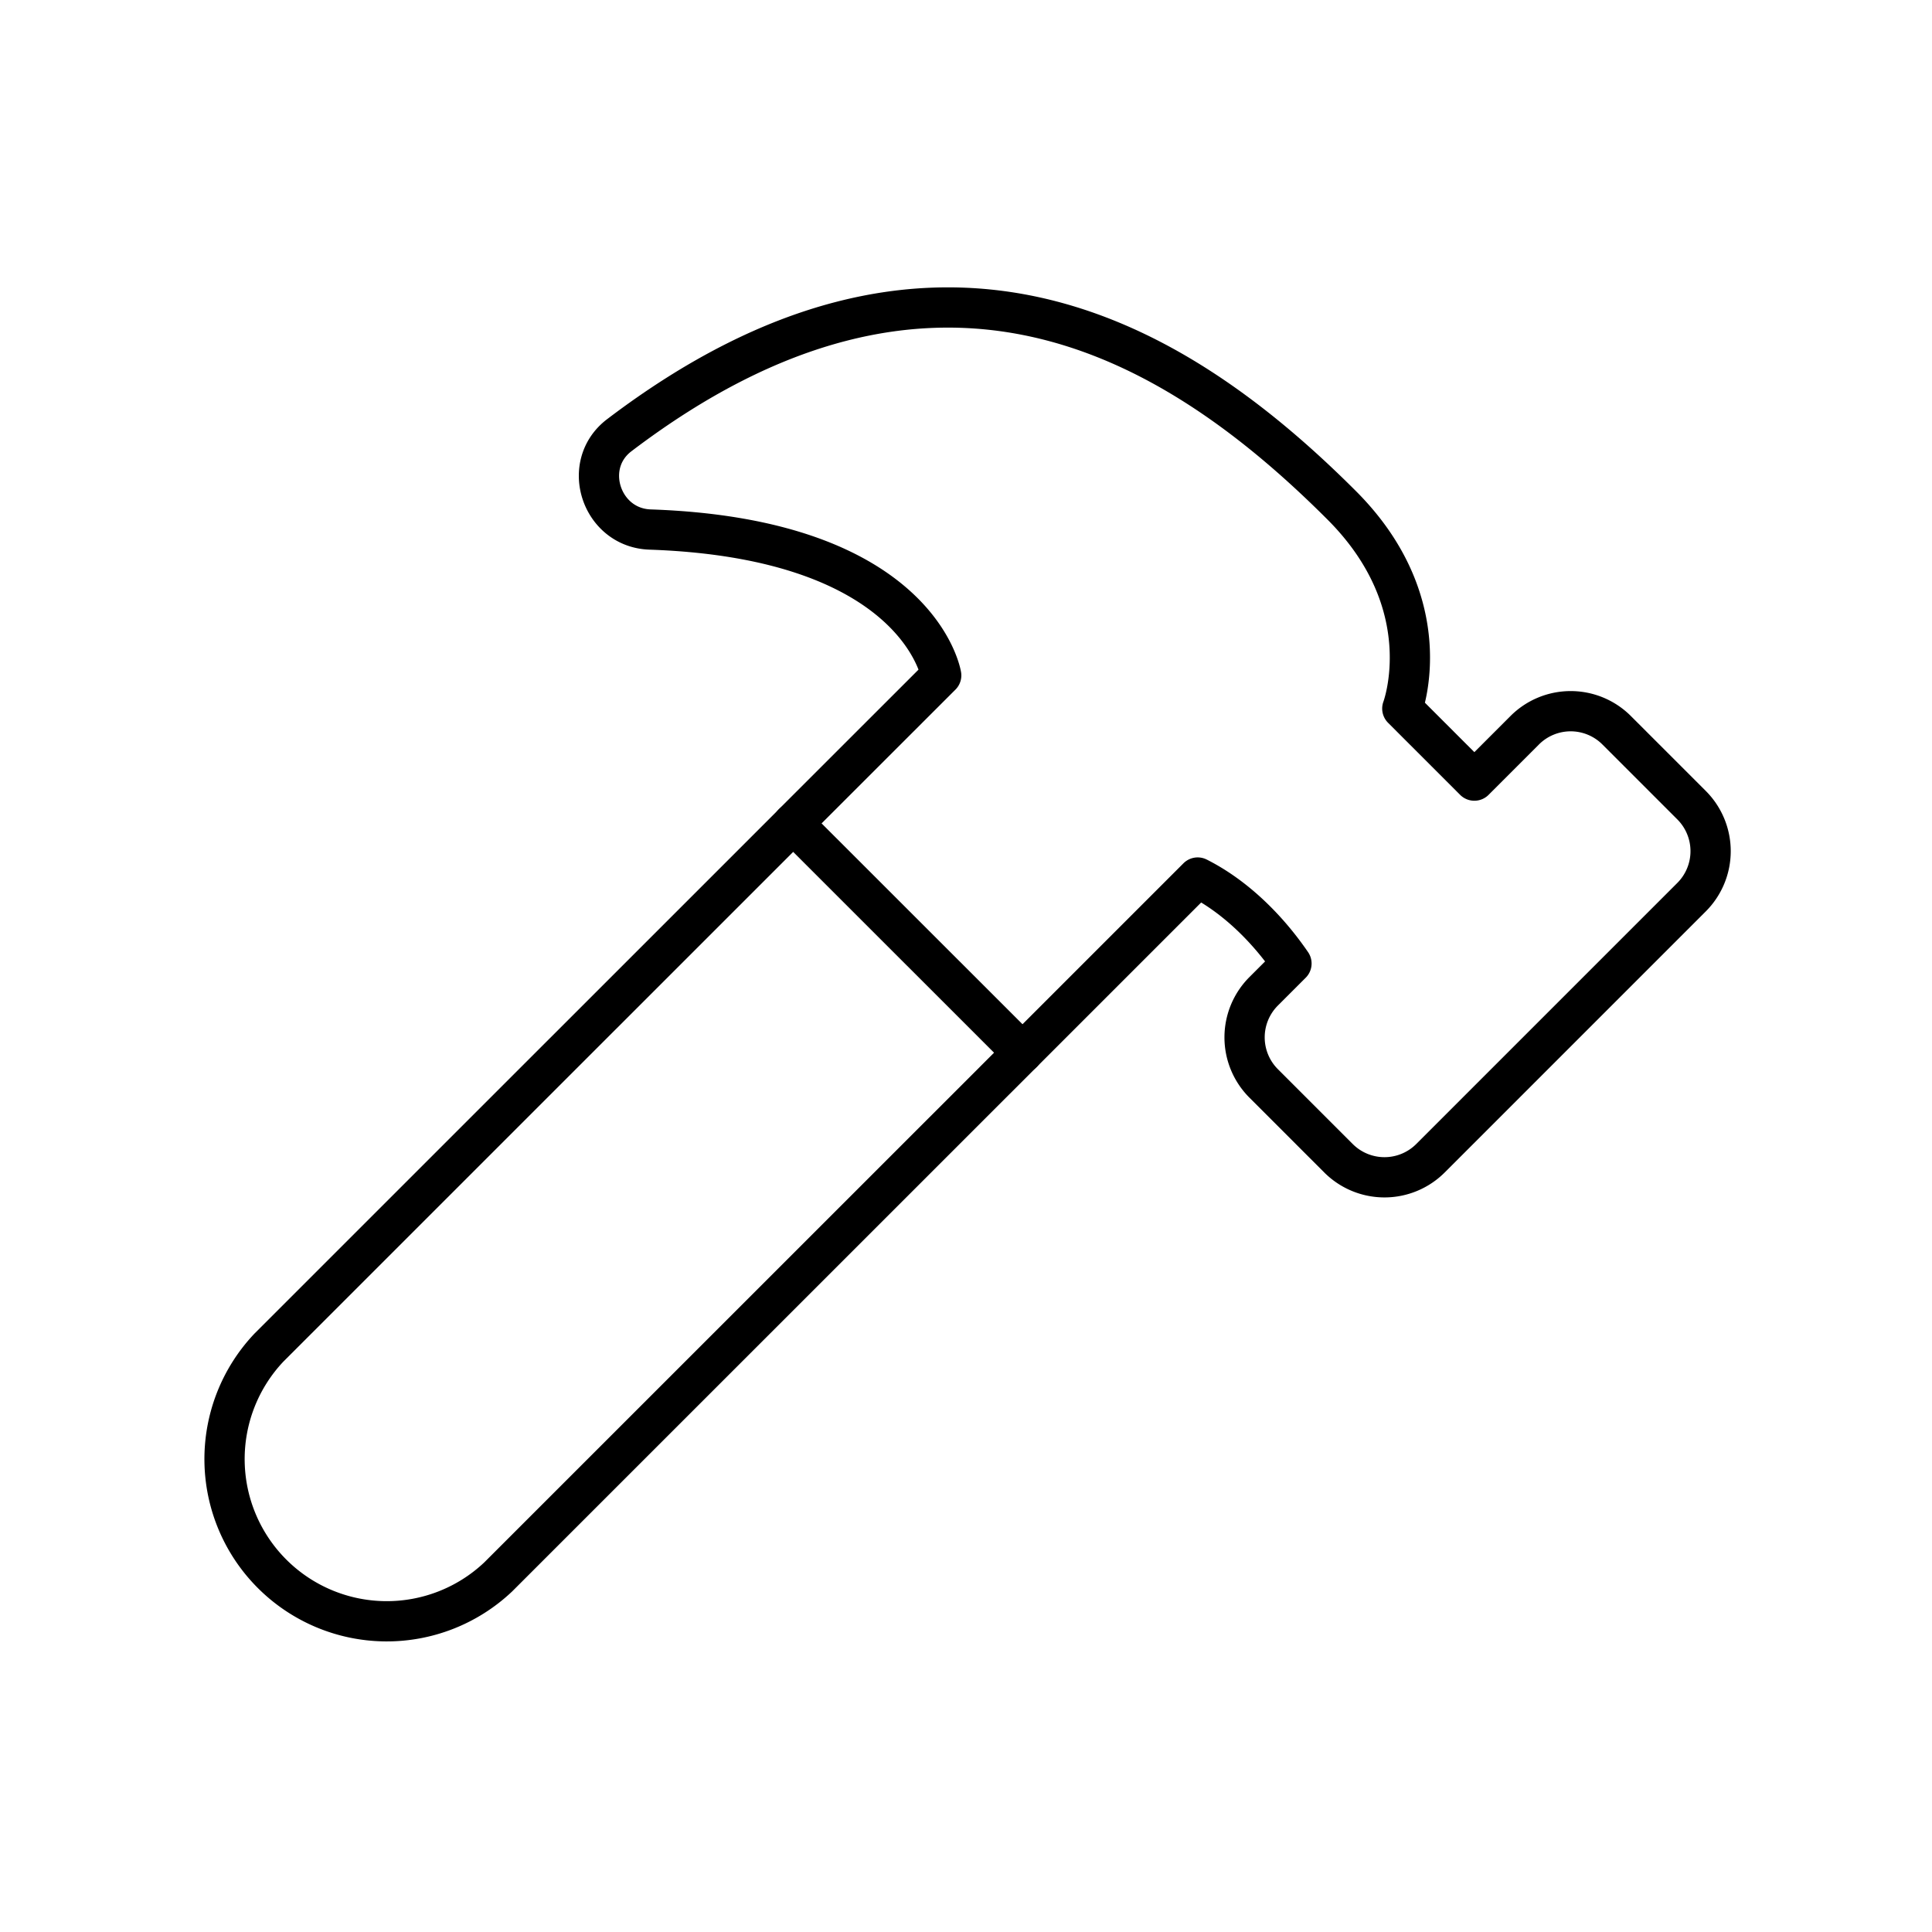
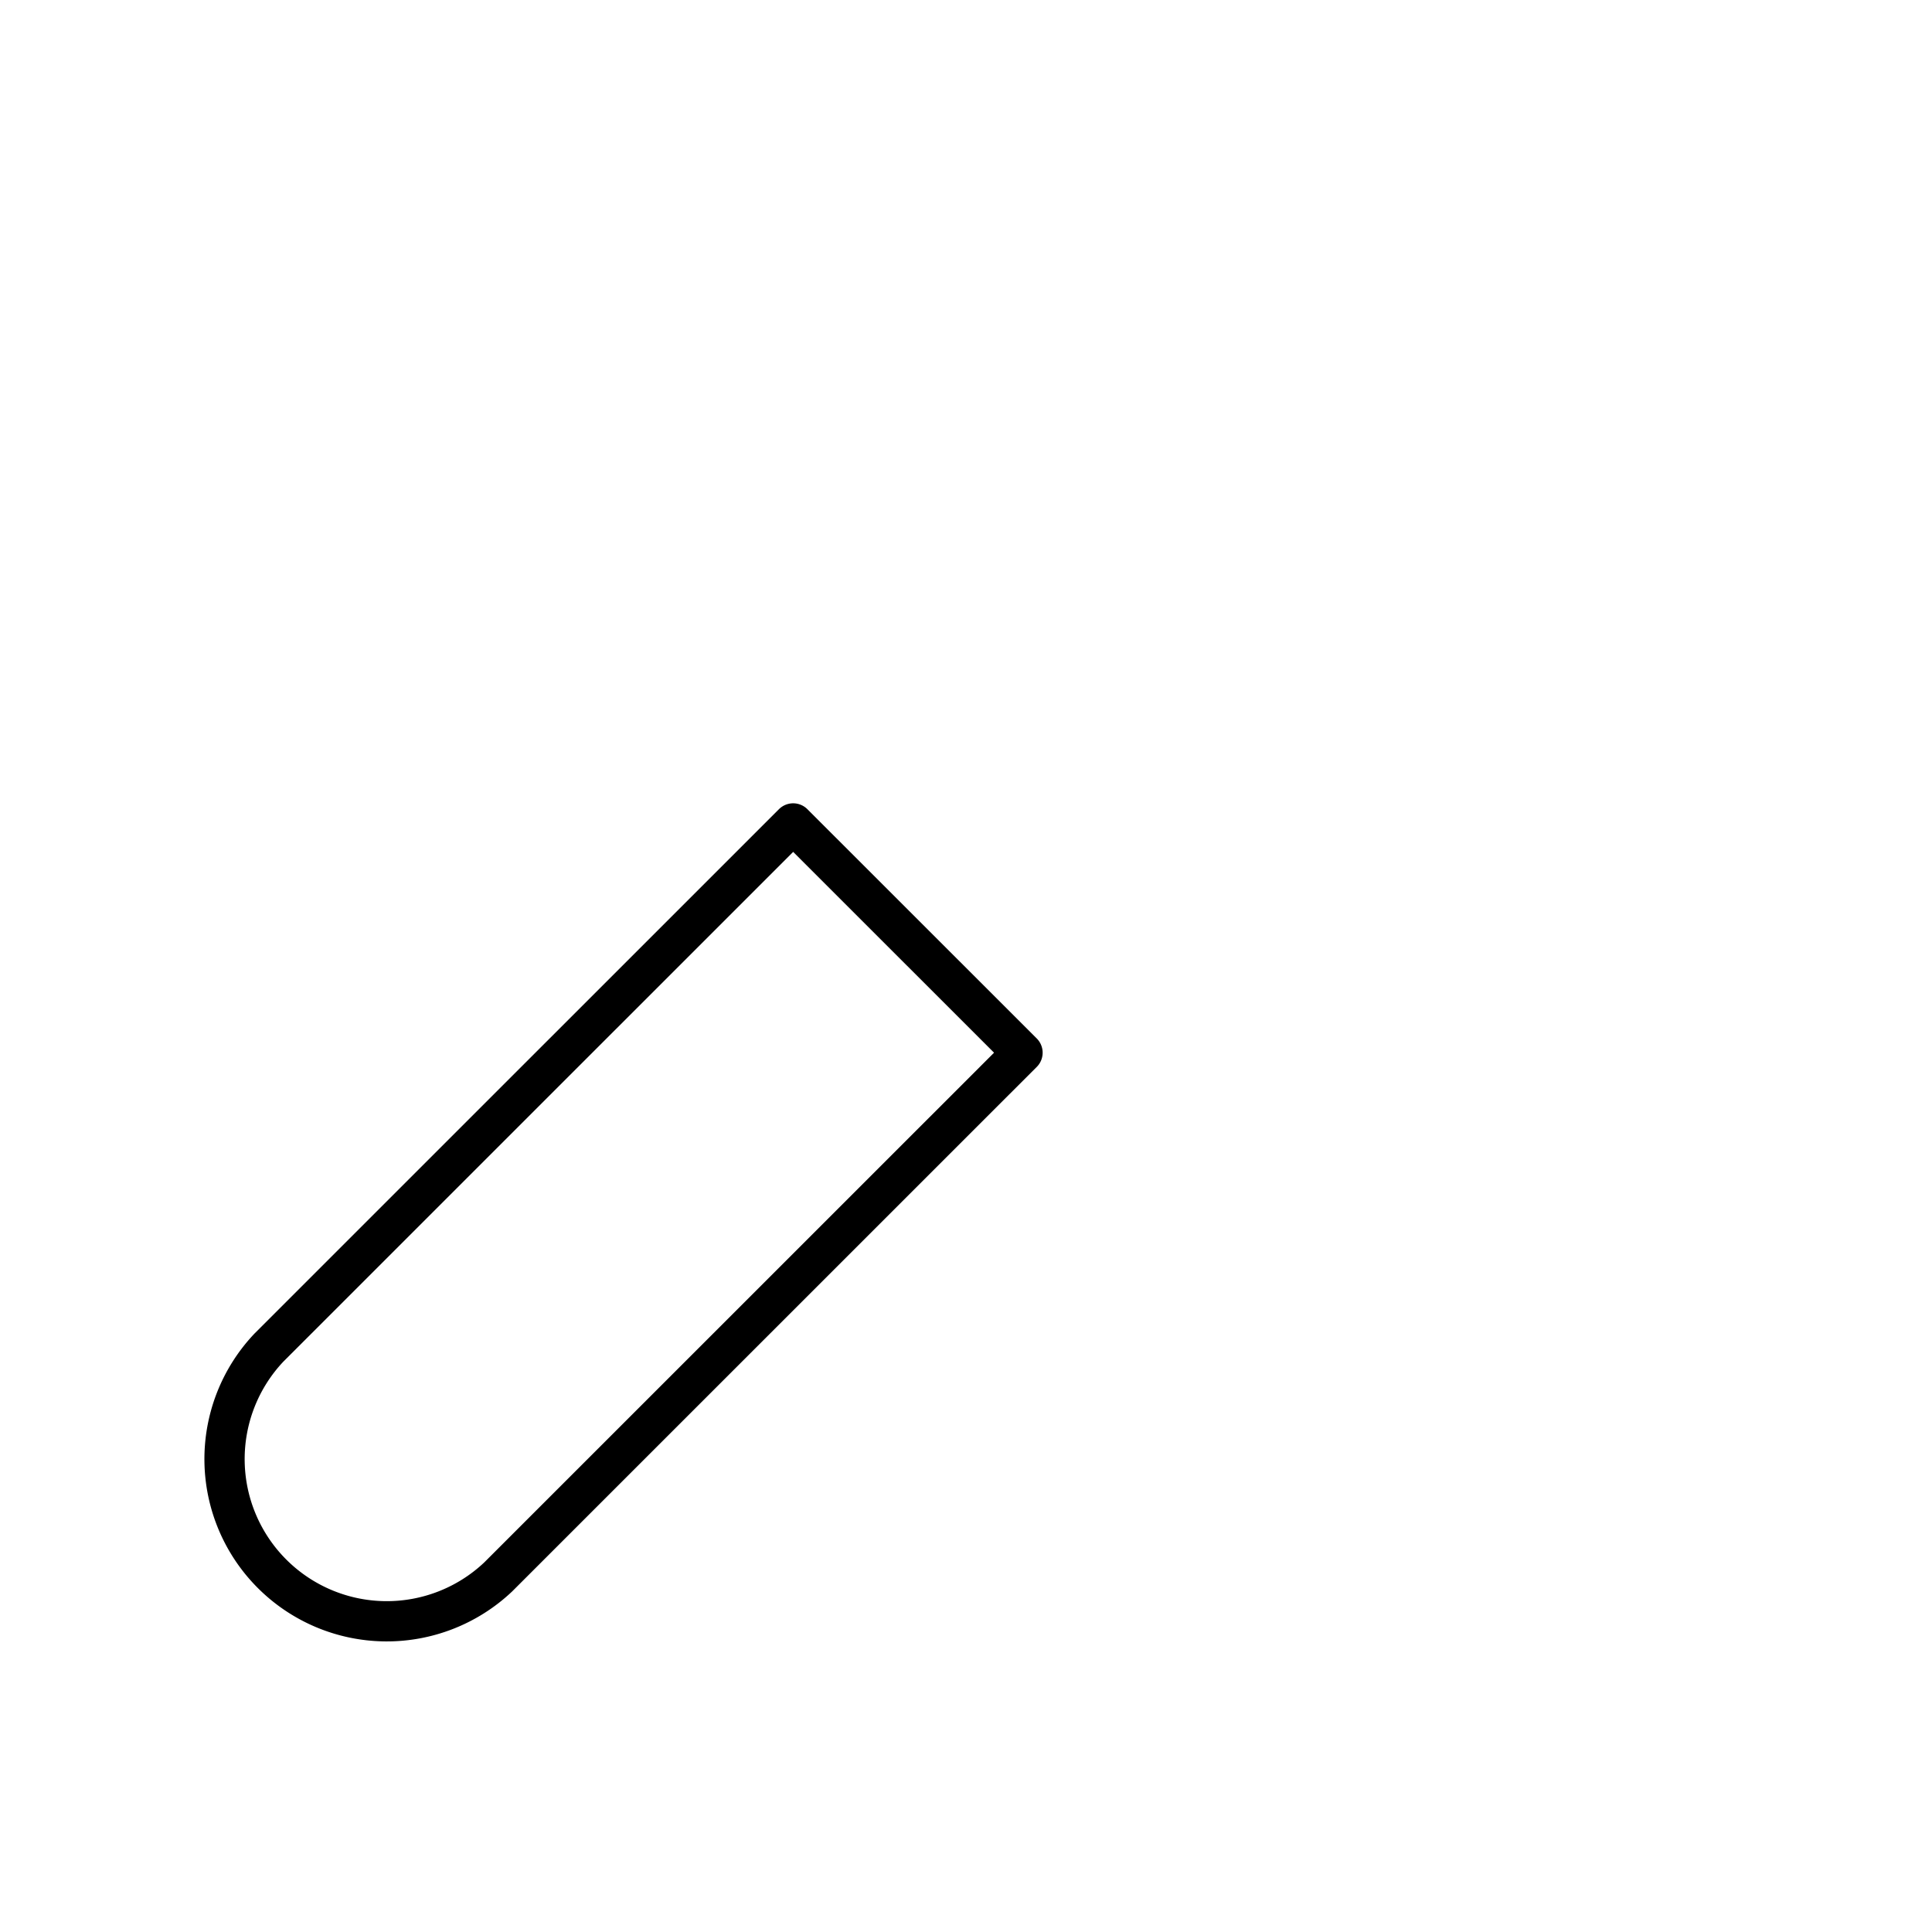
<svg xmlns="http://www.w3.org/2000/svg" width="24" height="24" fill="none">
-   <path stroke="#000" stroke-linecap="round" stroke-linejoin="round" stroke-width=".5" d="m9.853 10.229 2.849 2.848-6.514 6.513a2.015 2.015 0 0 1-2.848-2.849l6.513-6.512Z" />
-   <path stroke="#000" stroke-linecap="round" stroke-linejoin="round" stroke-width=".5" d="m12.702 13.077 2.176-2.176c.441.222.849.607 1.165 1.068l-.346.346a.809.809 0 0 0 0 1.143l.93.93a.808.808 0 0 0 1.143 0l3.243-3.243a.808.808 0 0 0 0-1.143l-.93-.93a.807.807 0 0 0-1.143 0l-.625.625-.895-.895s.487-1.285-.753-2.525c-2.12-2.121-5.075-3.834-8.975-.87-.483.368-.224 1.15.383 1.171 3.345.114 3.617 1.812 3.617 1.812l-1.839 1.838" />
+   <path stroke="#000" stroke-linecap="round" stroke-linejoin="round" stroke-width=".5" d="m9.853 10.229 2.849 2.848-6.514 6.513a2.015 2.015 0 0 1-2.848-2.849l6.513-6.512" />
</svg>